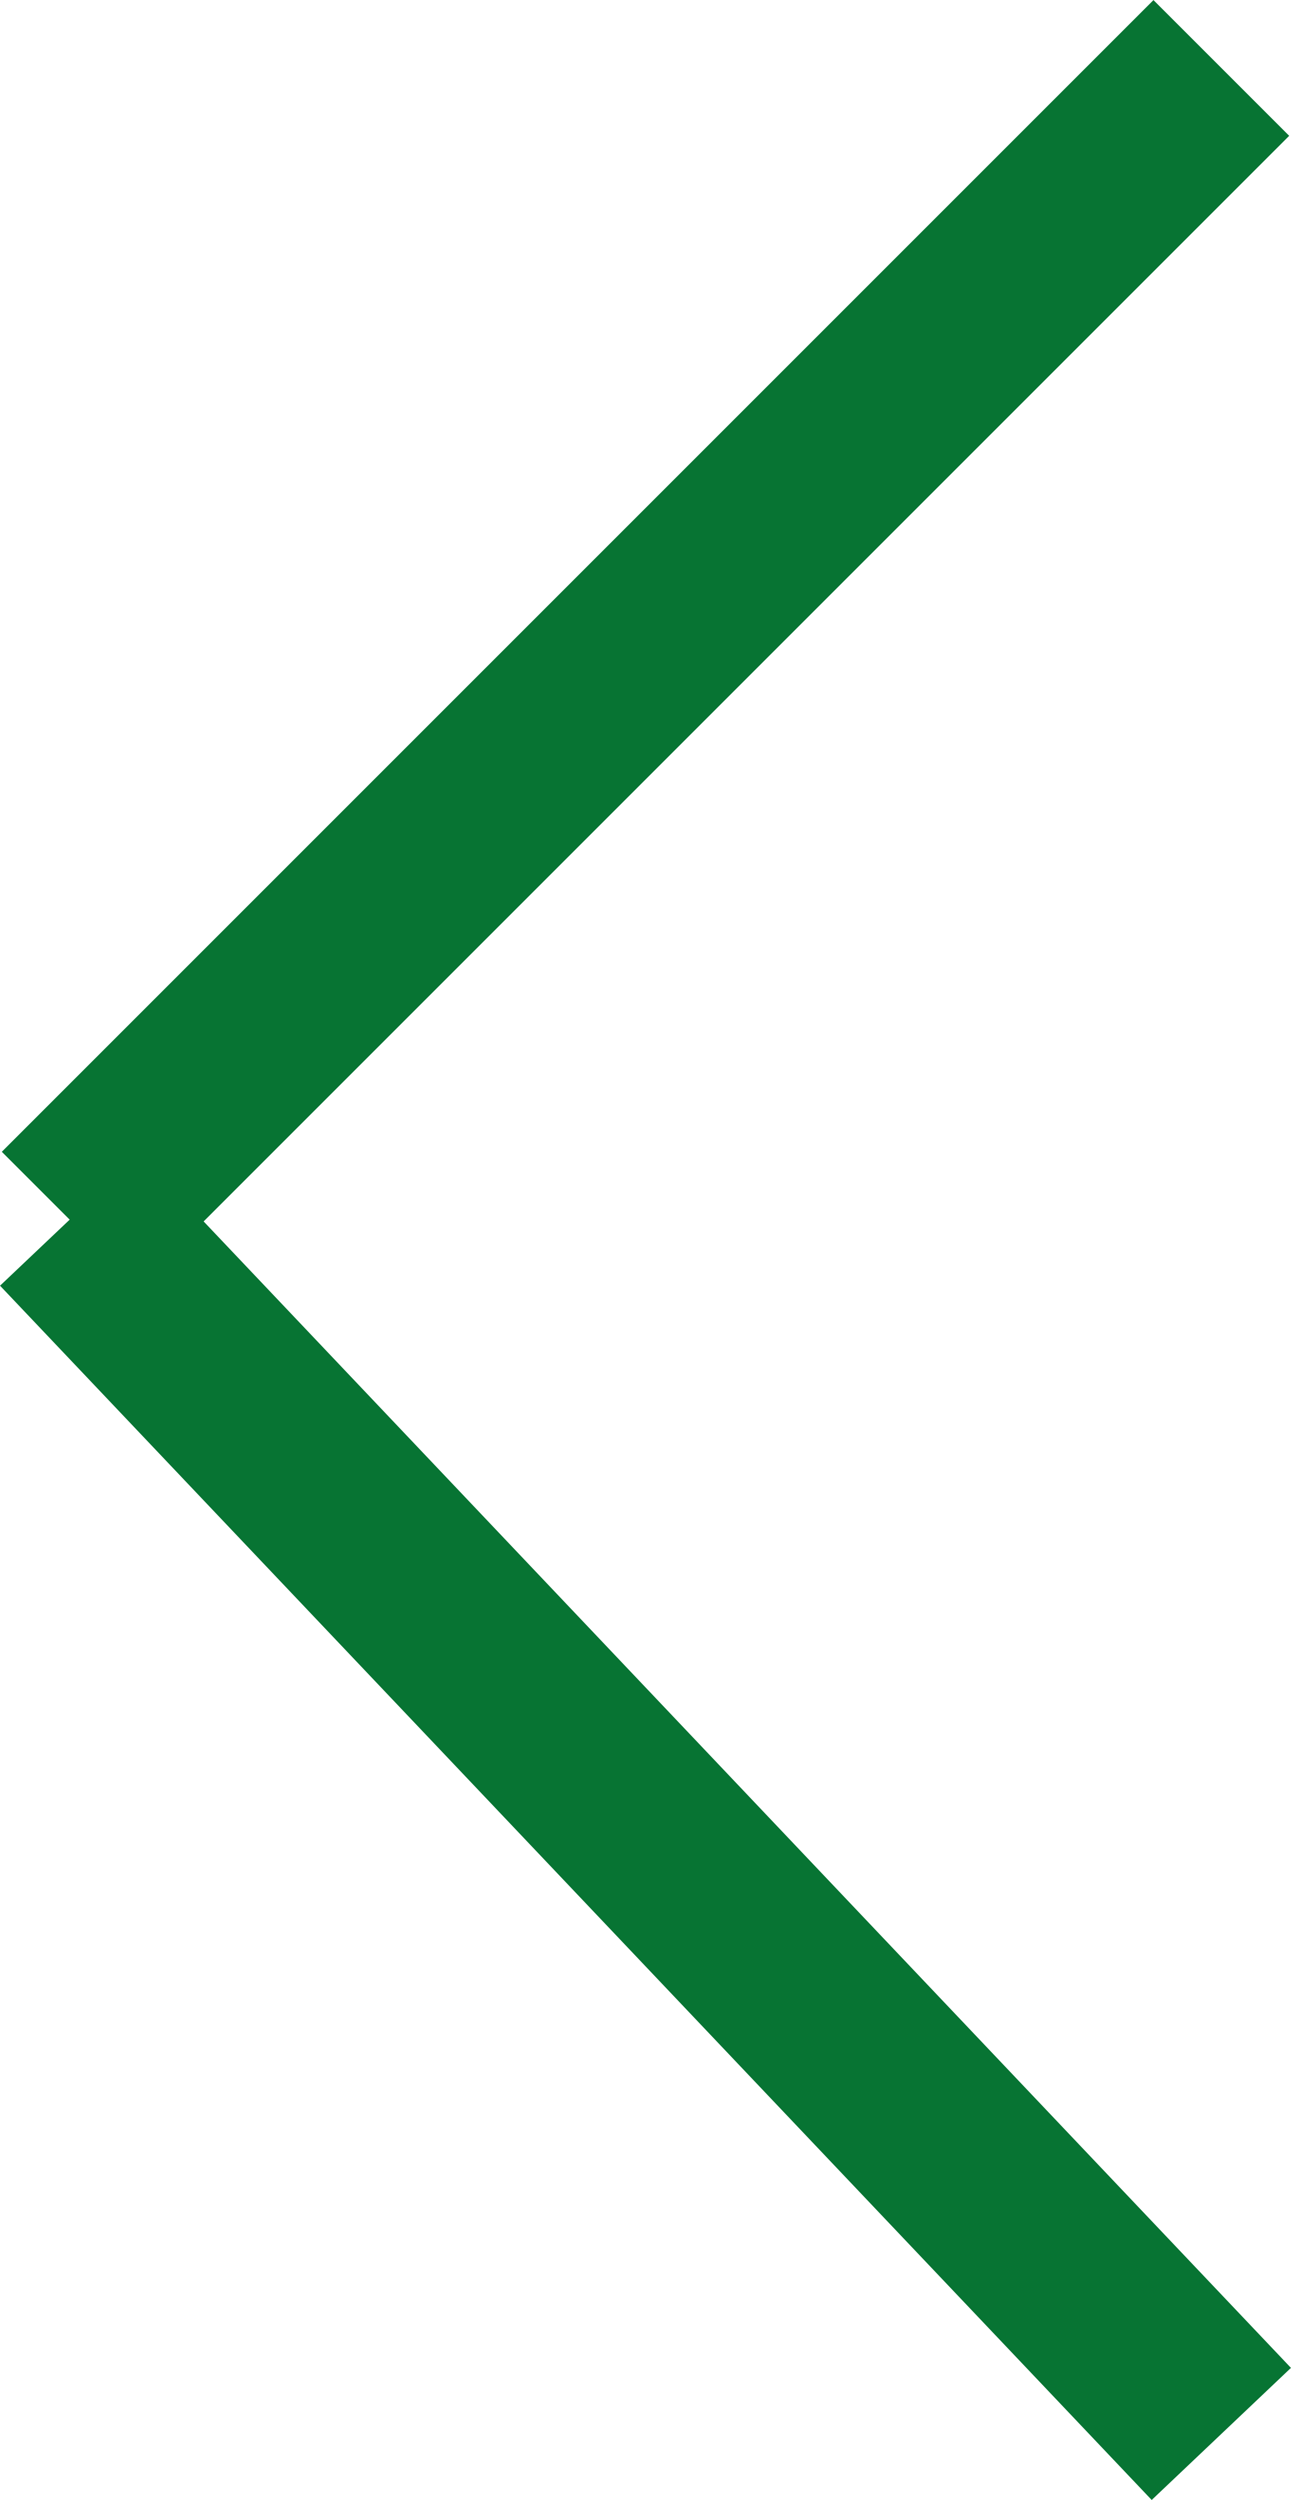
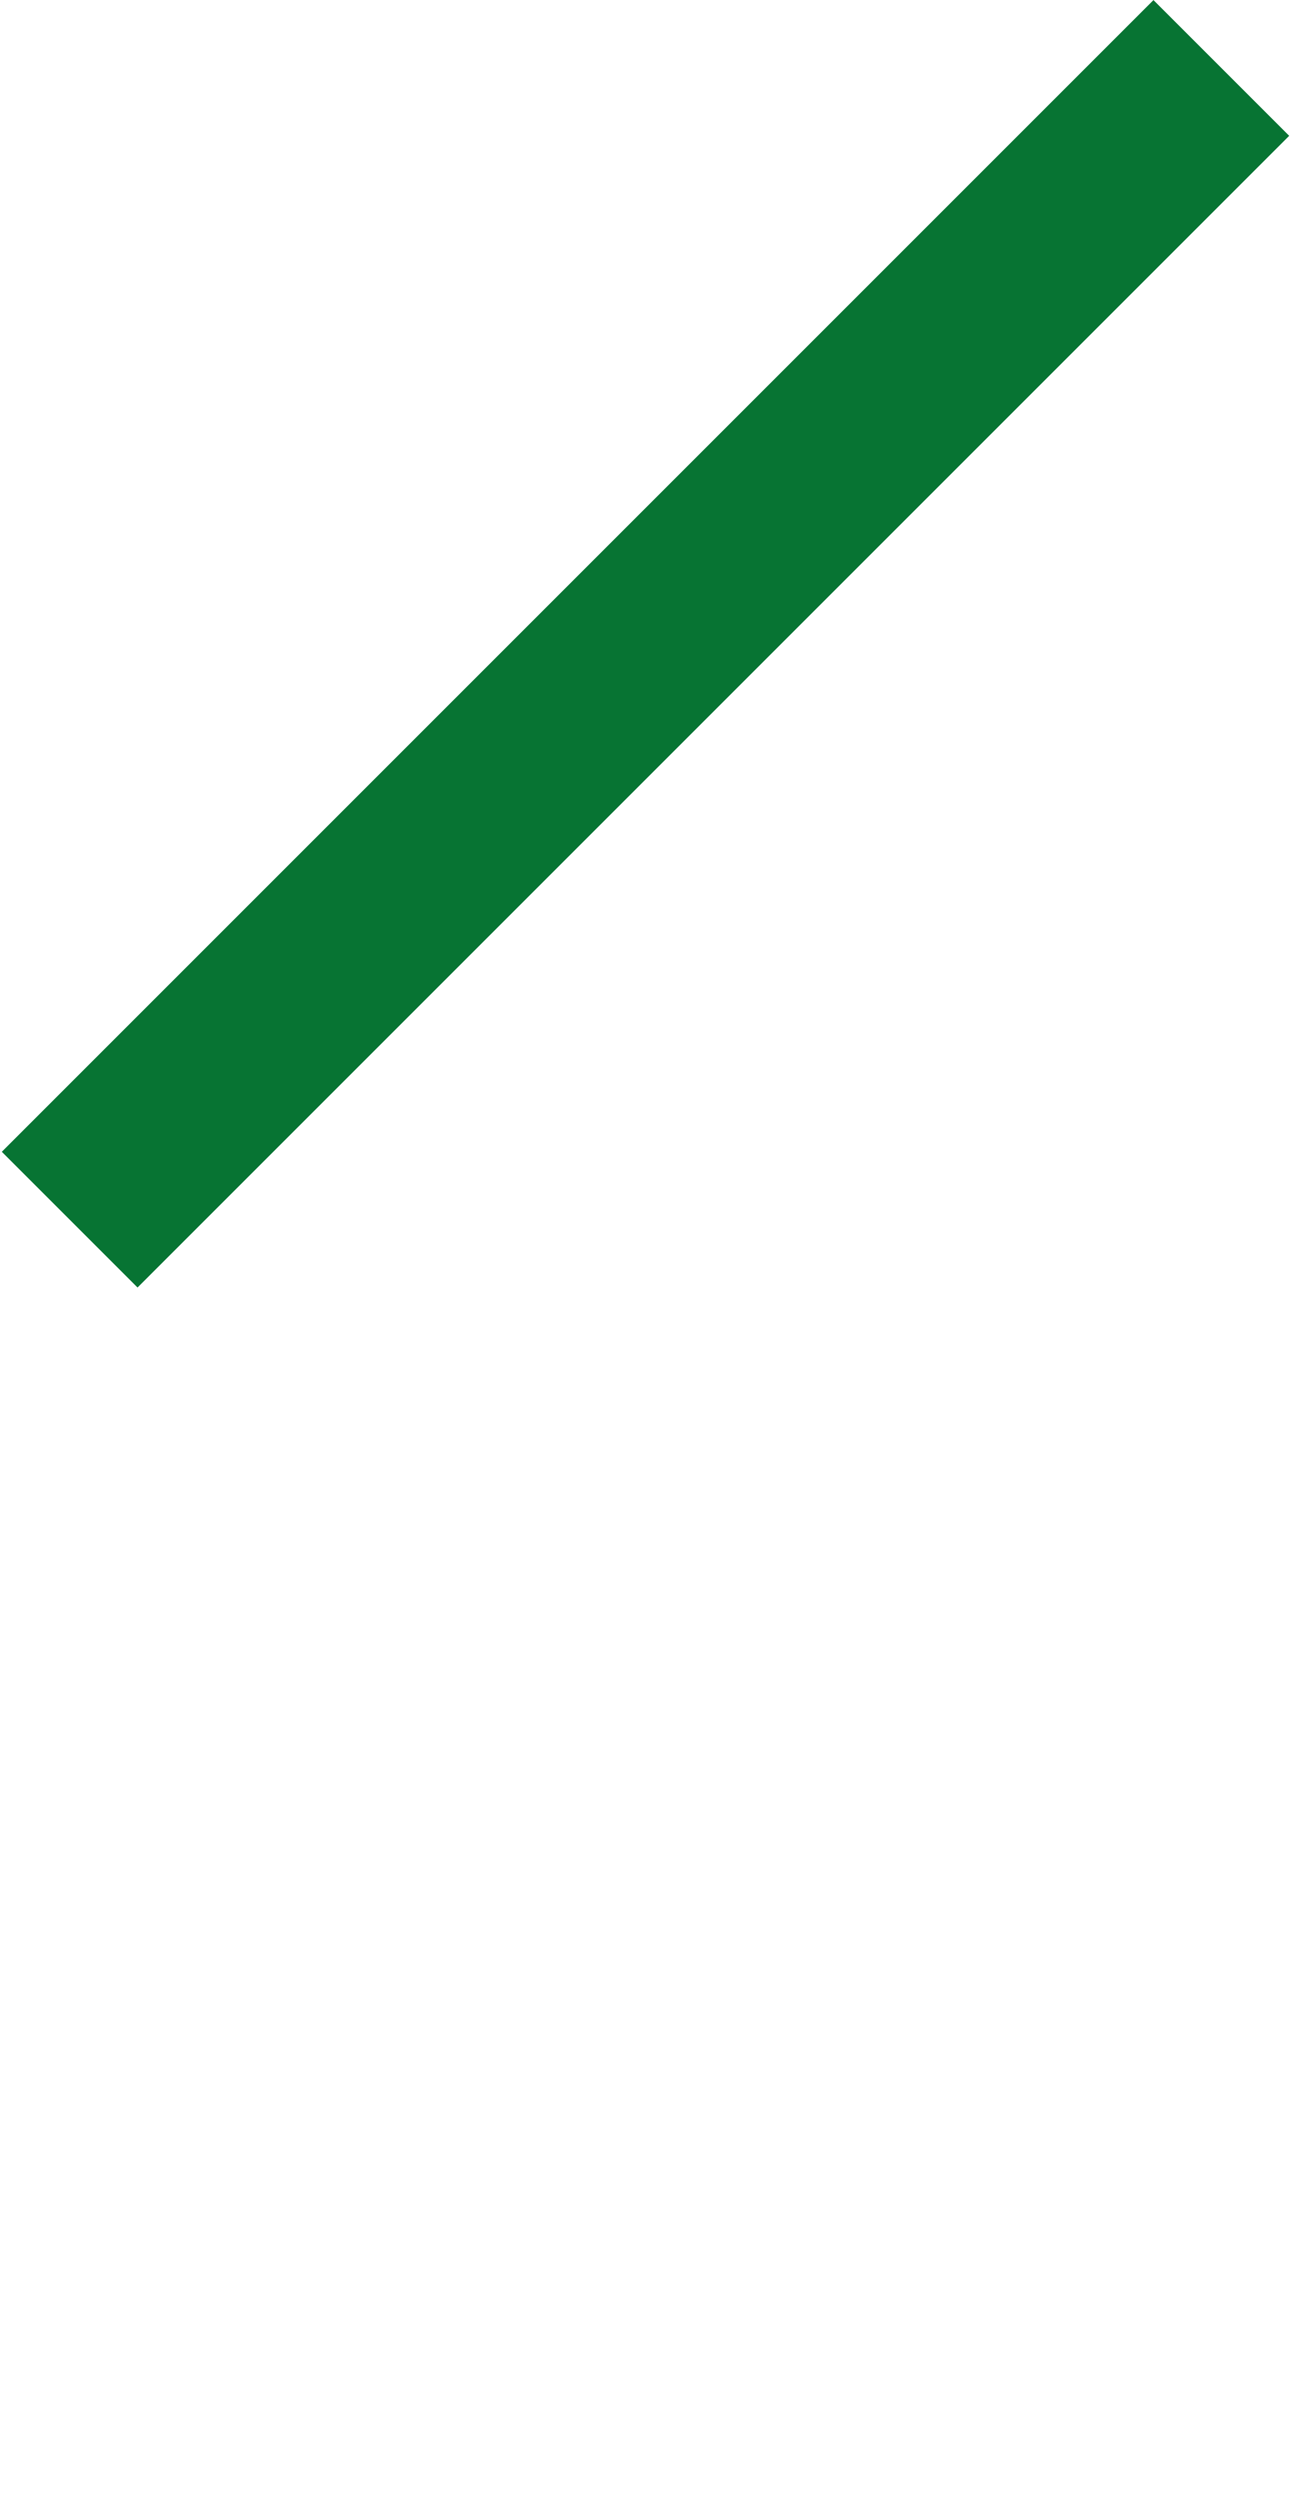
<svg xmlns="http://www.w3.org/2000/svg" width="6.726" height="13.024" viewBox="0 0 6.726 13.024">
  <g id="Group_27" data-name="Group 27" transform="translate(-430.637 -2410.646)">
    <line id="Line_7" data-name="Line 7" x1="6" y2="6" transform="translate(431 2411)" fill="none" stroke="#077433" stroke-width="1" />
-     <path id="Path_421" data-name="Path 421" d="M6,6.326,3.75,3.954,0,0" transform="translate(431 2417)" fill="none" stroke="#077433" stroke-width="1" />
  </g>
</svg>